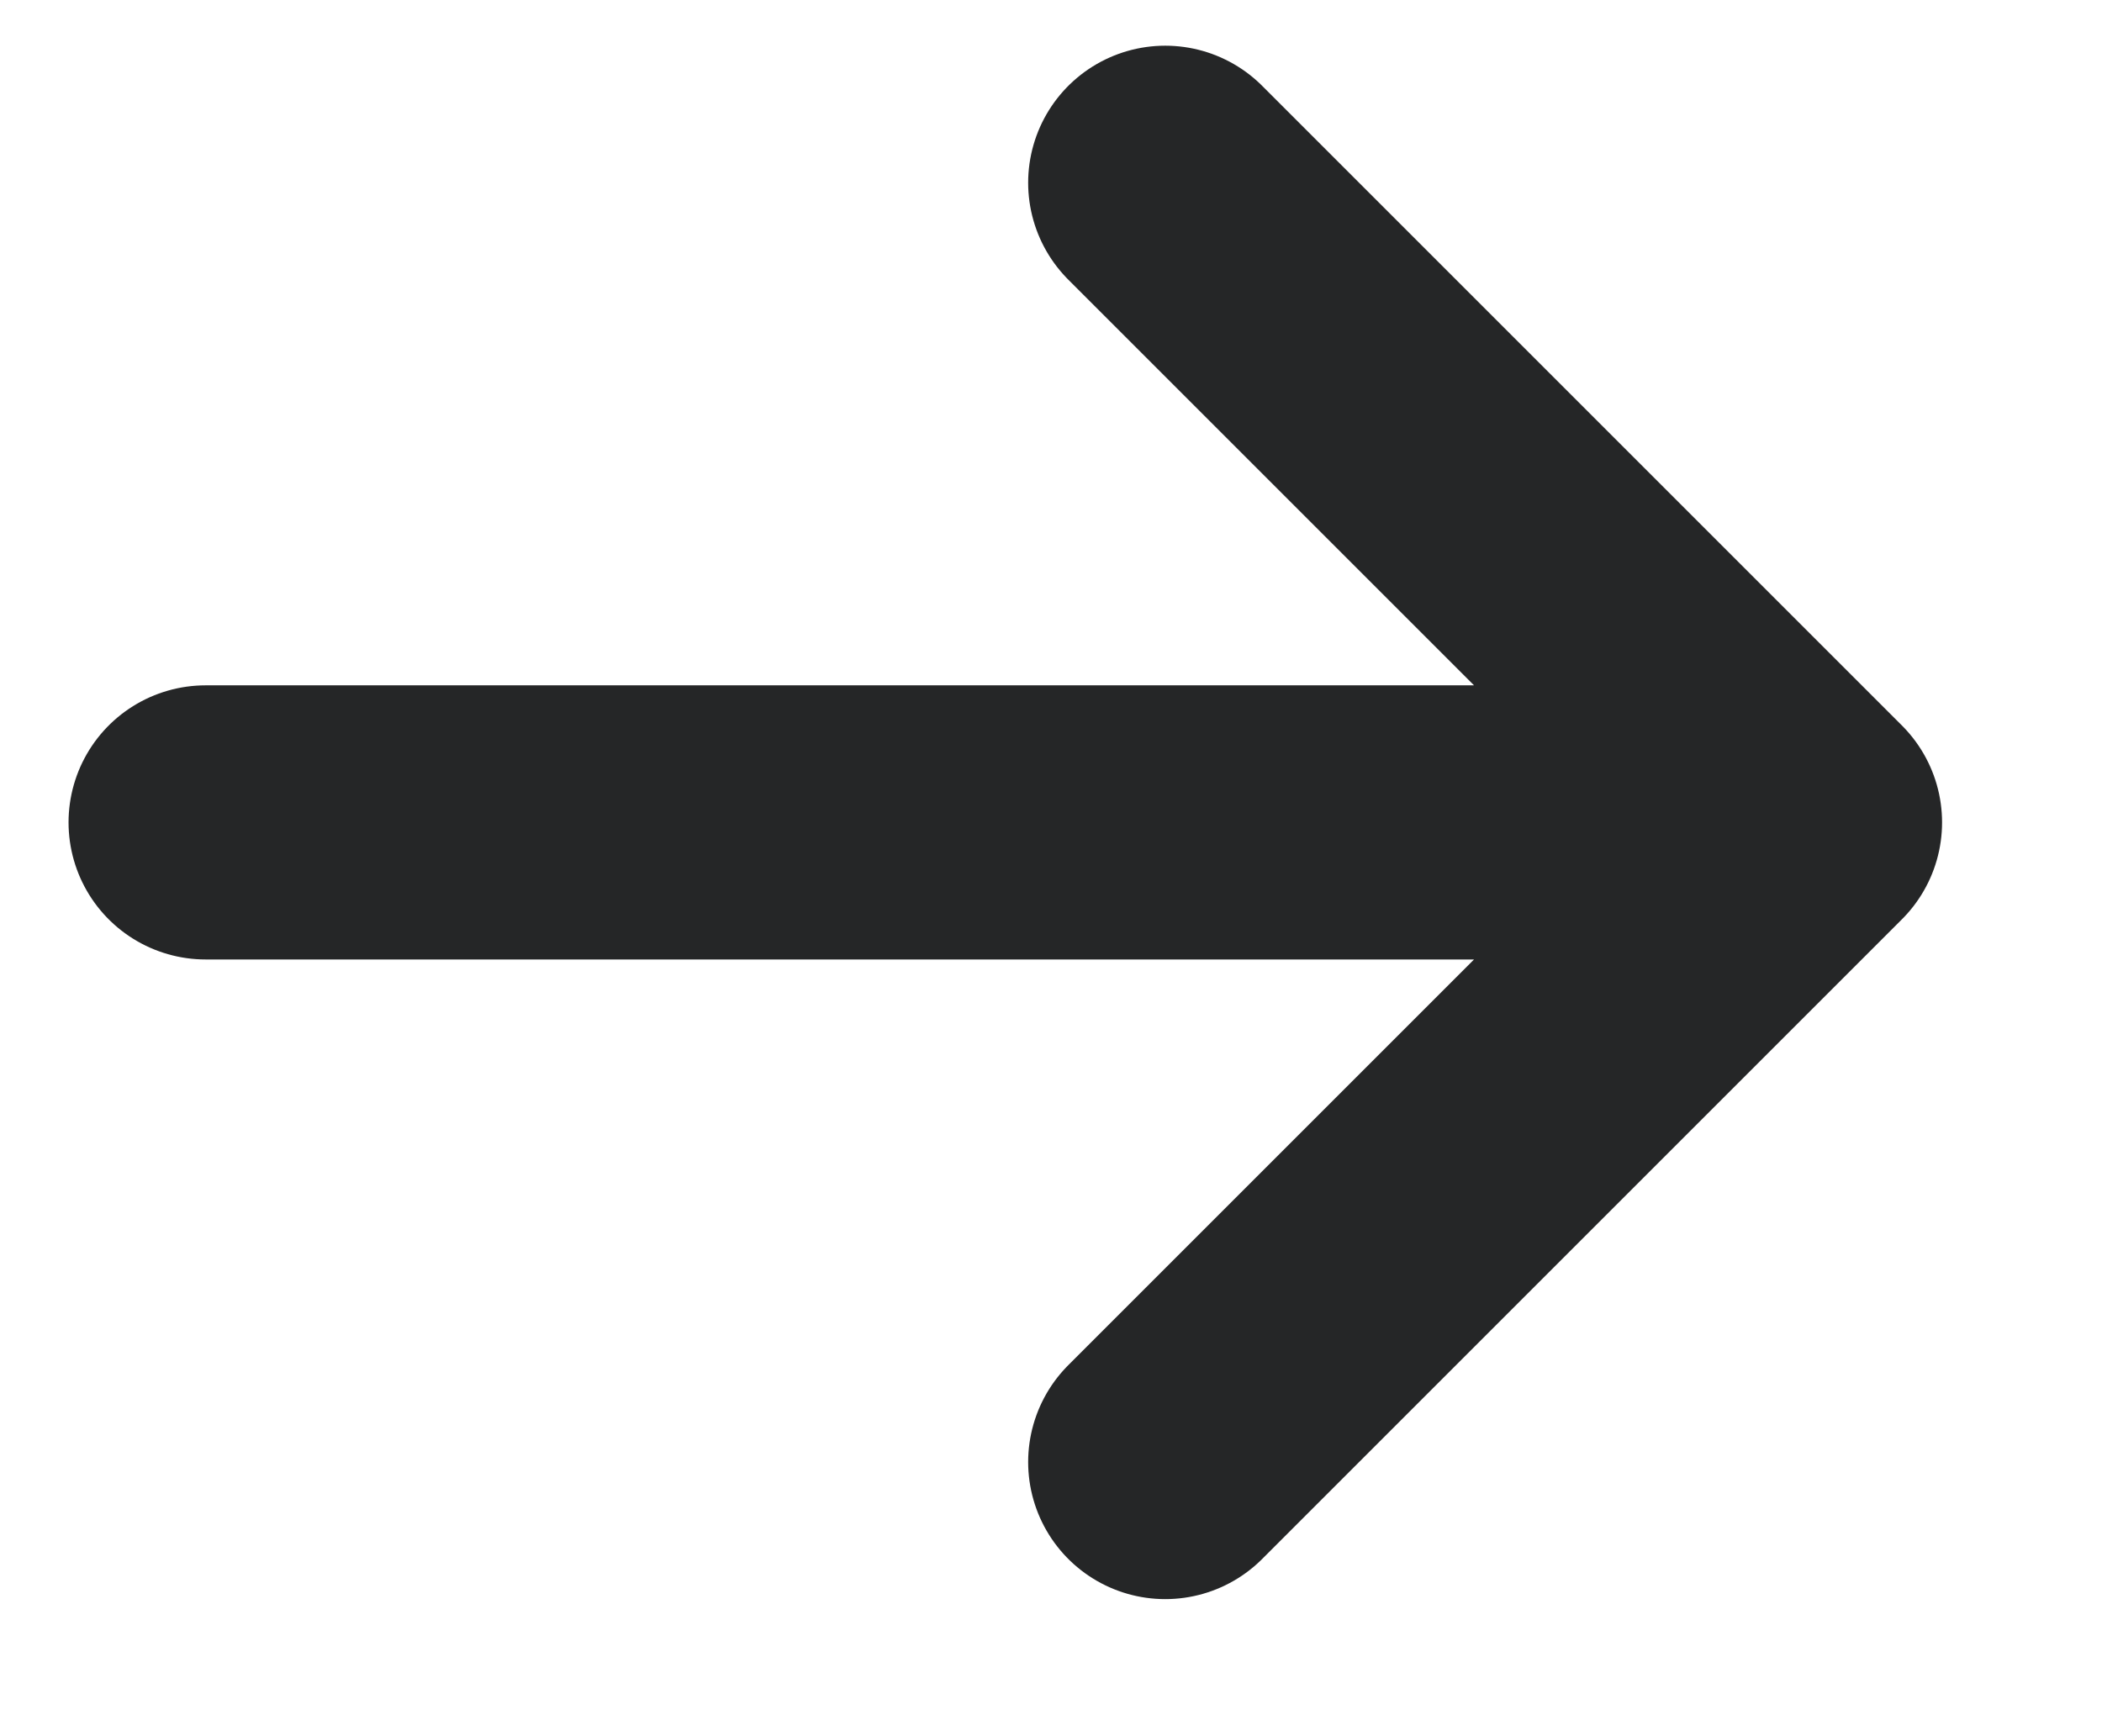
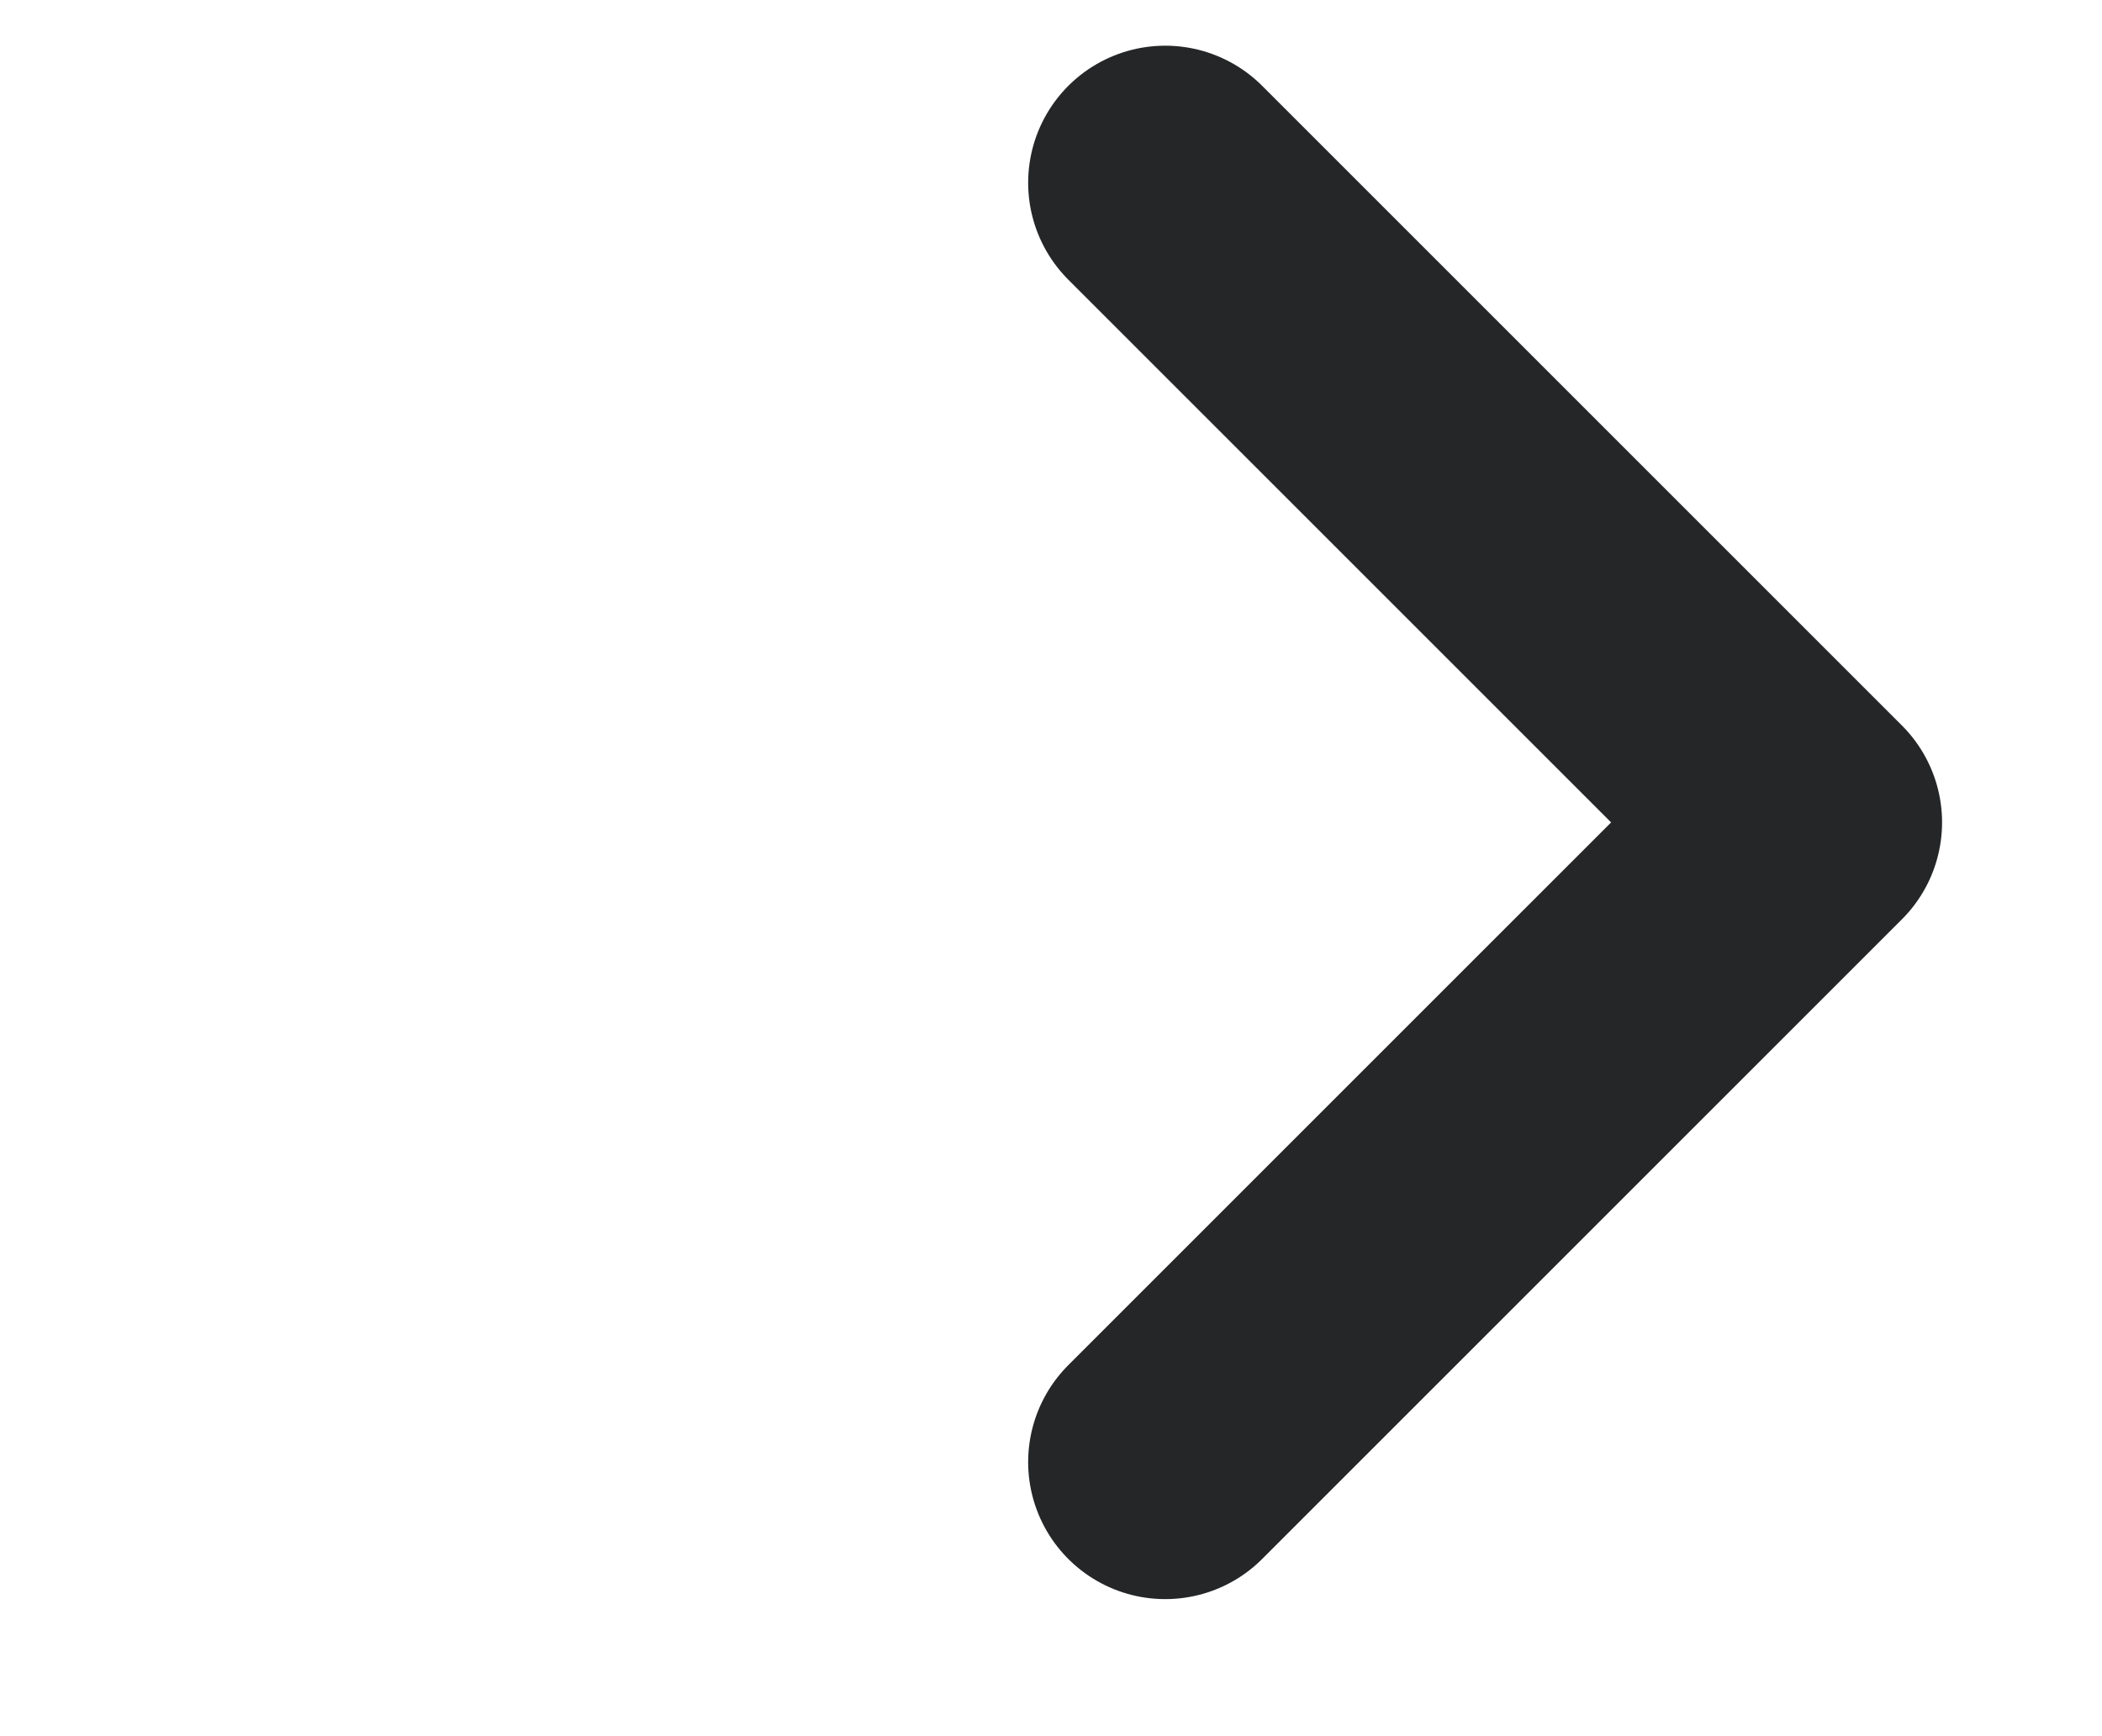
<svg xmlns="http://www.w3.org/2000/svg" width="23" height="19" viewBox="0 0 23 19" fill="none">
-   <path d="M19.75 9H2.25M19.75 9L12.75 16M19.75 9L12.75 2" stroke="#252627" stroke-width="3" stroke-linecap="round" stroke-linejoin="round" />
+   <path d="M19.75 9M19.75 9L12.75 16M19.75 9L12.75 2" stroke="#252627" stroke-width="3" stroke-linecap="round" stroke-linejoin="round" />
</svg>